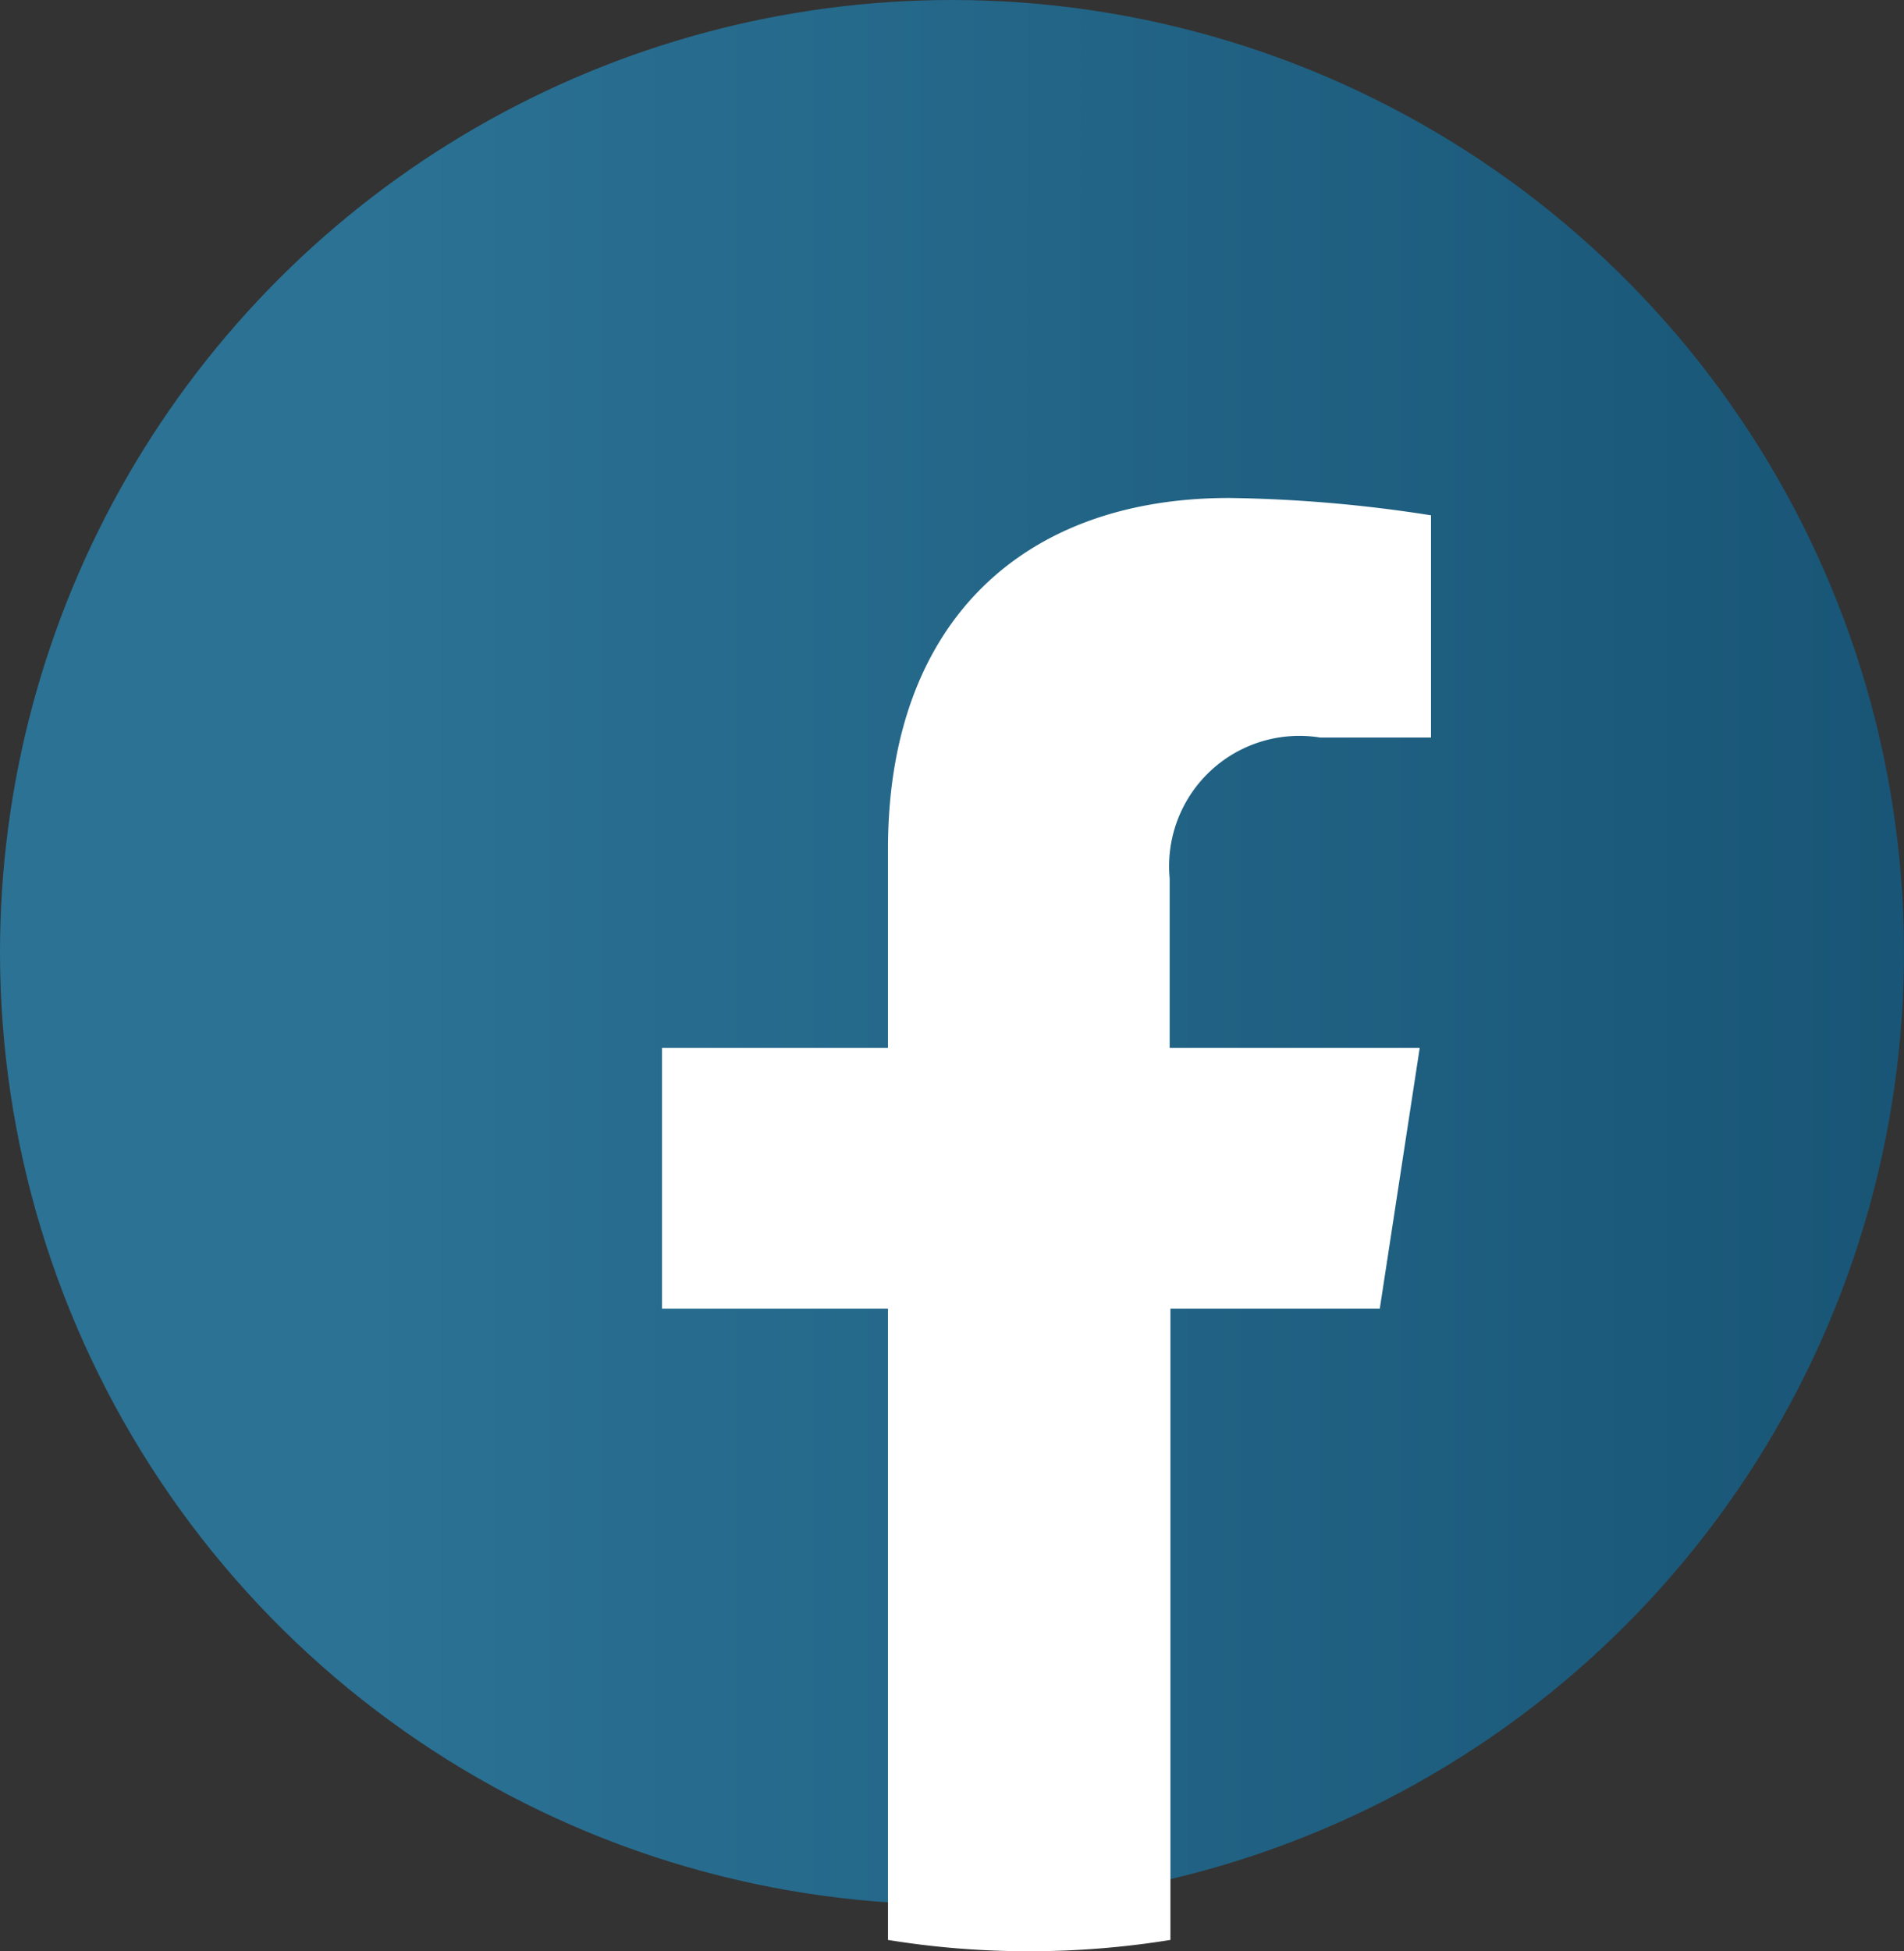
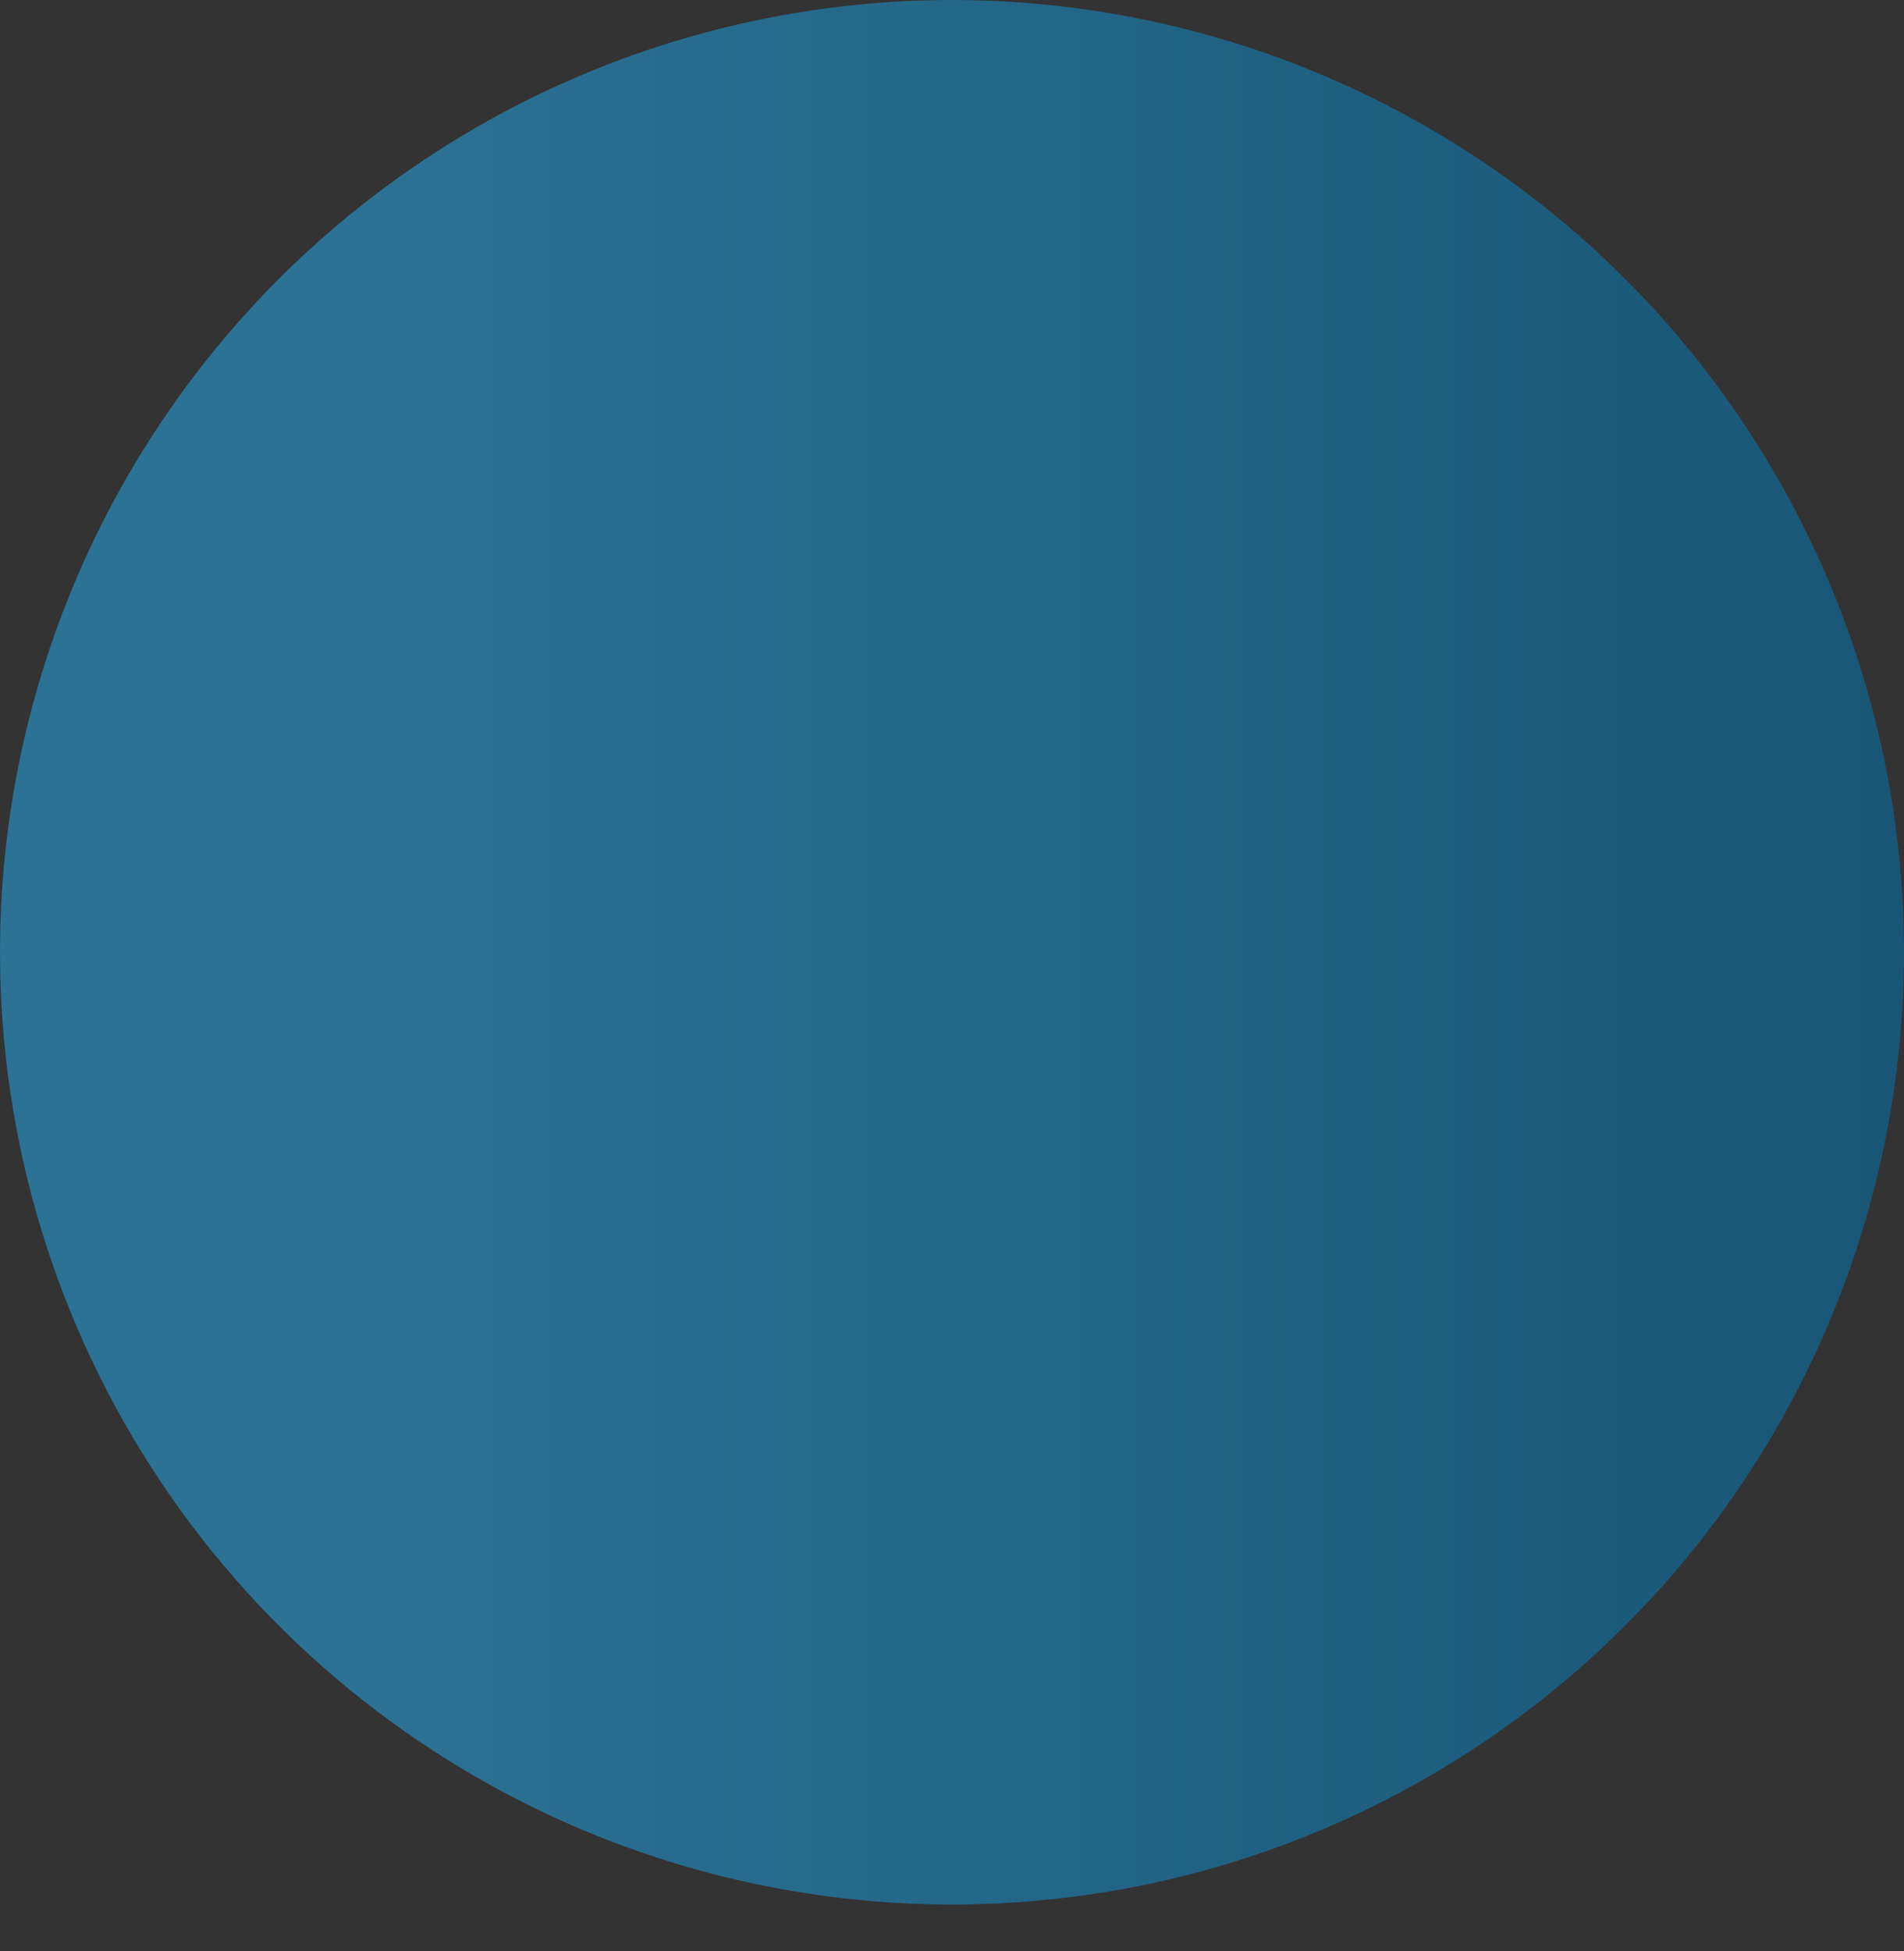
<svg xmlns="http://www.w3.org/2000/svg" id="Capa_1" data-name="Capa 1" viewBox="0 0 25.28 25.9">
  <rect x="0" y="0" width="25.28" height="25.9" fill="#333333" stroke="none" />
  <defs>
    <style>.cls-1{fill:none;}.cls-2{clip-path:url(#clip-path);}.cls-3{fill:url(#Degradado_sin_nombre_49);}.cls-4{fill:#fff;}</style>
    <clipPath id="clip-path">
      <path class="cls-1" d="M0,12.64A12.64,12.64,0,1,0,12.64,0,12.64,12.64,0,0,0,0,12.64" />
    </clipPath>
    <linearGradient id="Degradado_sin_nombre_49" x1="-1187.88" y1="3029.93" x2="-1187.15" y2="3029.93" gradientTransform="translate(41247.98 -105198.79) scale(34.72)" gradientUnits="userSpaceOnUse">
      <stop offset="0" stop-color="#2b7295" />
      <stop offset="1" stop-color="#144e6e" />
    </linearGradient>
  </defs>
  <g class="cls-2">
    <rect class="cls-3" width="25.28" height="25.28" />
  </g>
-   <path class="cls-4" d="M18.32,17.37l.53-3.46H15.53V11.66a1.73,1.73,0,0,1,2-1.87H19V6.84a18.71,18.71,0,0,0-2.68-.23c-2.74,0-4.53,1.65-4.53,4.66v2.64h-3v3.46h3v8.38a11.6,11.6,0,0,0,1.87.15,11.73,11.73,0,0,0,1.88-.15V17.37Z" />
</svg>